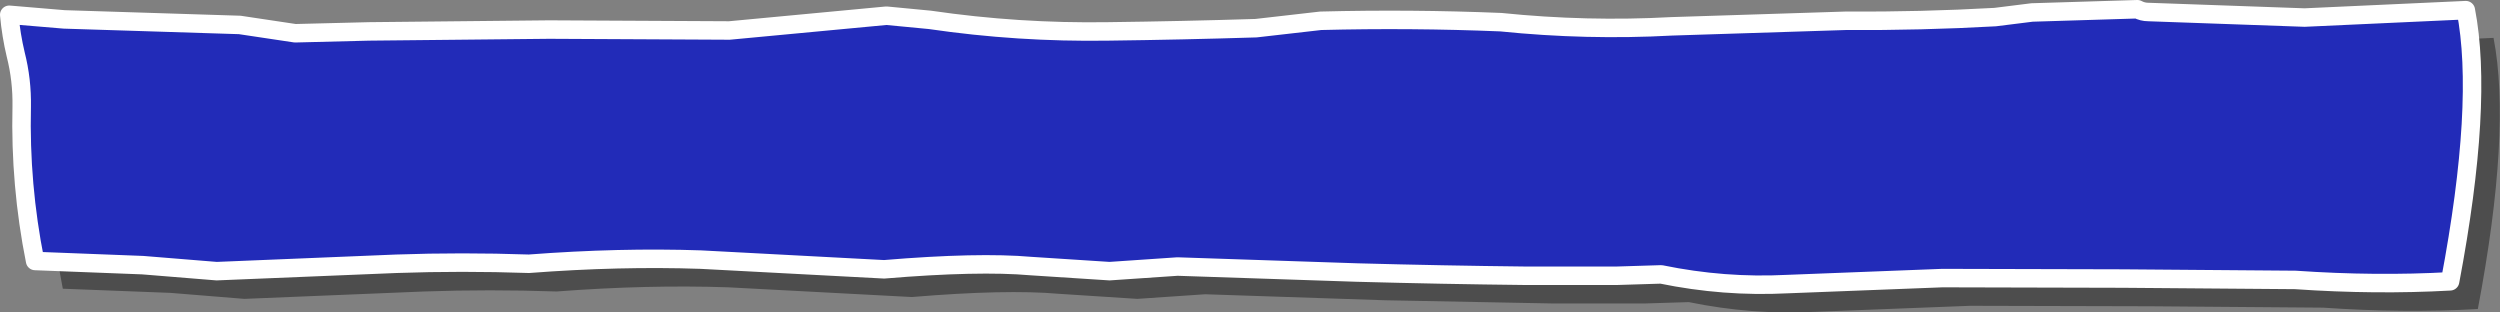
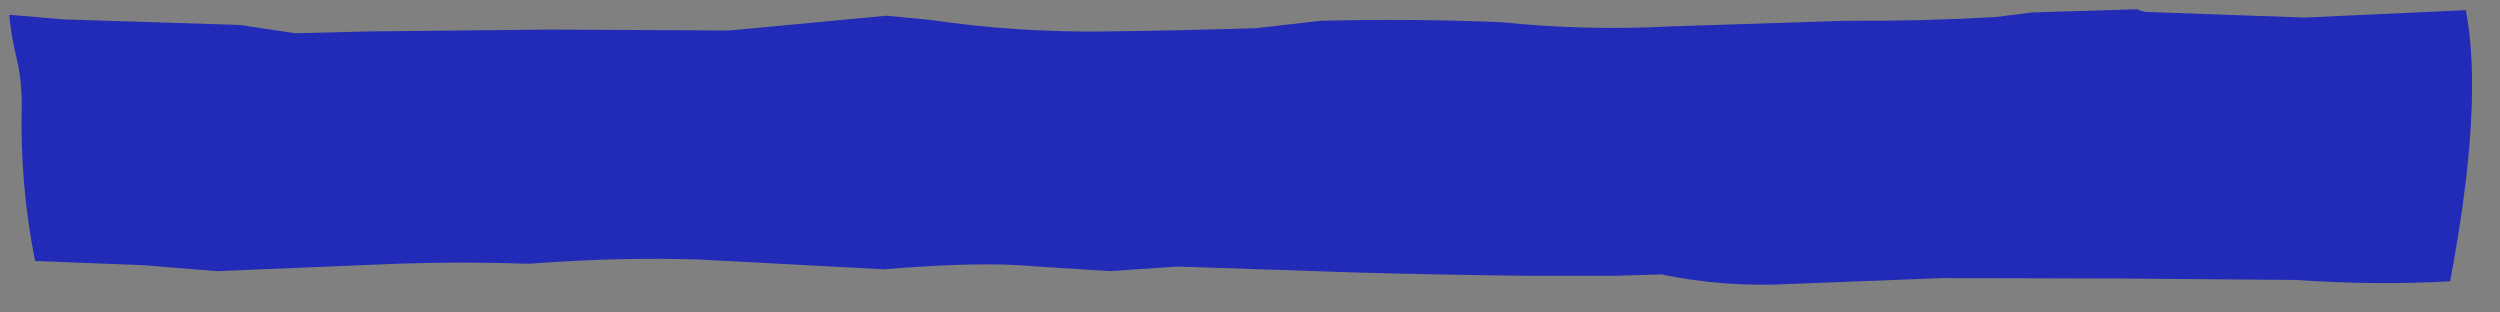
<svg xmlns="http://www.w3.org/2000/svg" height="33.8px" width="270.6px">
  <rect width="100%" height="100%" fill="#808080" stroke="none" />
  <g transform="matrix(1.0, 0.0, 0.0, 1.0, 1.0, 30.8)">
-     <path d="M3.0 -26.2 L8.95 -25.7 27.95 -25.1 33.95 -24.2 41.95 -24.4 61.45 -24.6 80.95 -24.5 97.95 -26.1 102.65 -25.65 Q112.2 -24.25 121.95 -24.4 129.95 -24.5 137.95 -24.75 L144.95 -25.55 Q154.7 -25.8 164.45 -25.4 173.75 -24.45 182.95 -24.95 L201.75 -25.55 Q209.95 -25.5 217.95 -25.95 L221.95 -26.45 233.35 -26.8 Q233.9 -26.5 234.55 -26.5 L251.45 -25.9 268.9 -26.7 Q270.85 -16.65 267.2 2.65 259.15 3.1 250.45 2.5 L231.75 2.35 212.25 2.3 195.45 2.95 Q188.6 3.3 181.8 1.9 L176.95 2.05 167.2 2.05 148.9 1.7 129.45 1.05 122.1 1.55 113.6 1.0 Q107.9 0.5 97.7 1.35 L77.85 0.3 Q69.1 0.0 59.25 0.75 52.0 0.5 44.9 0.75 L25.45 1.55 17.45 0.9 5.8 0.45 Q4.15 -7.8 4.35 -16.25 4.4 -19.15 3.7 -21.9 3.2 -24.0 3.0 -26.2" fill="#000000" fill-opacity="0.4" fill-rule="evenodd" stroke="none" />
    <path d="M24.95 -28.1 L30.95 -27.2 38.95 -27.4 58.45 -27.6 77.95 -27.5 94.95 -29.1 99.65 -28.65 Q109.2 -27.25 118.95 -27.4 126.95 -27.5 134.95 -27.75 L141.95 -28.55 Q151.7 -28.8 161.45 -28.4 170.75 -27.45 179.95 -27.95 L198.75 -28.55 Q206.95 -28.5 214.95 -28.95 L218.95 -29.45 230.35 -29.8 Q230.9 -29.5 231.55 -29.5 L248.45 -28.9 265.9 -29.7 Q267.85 -19.65 264.2 -0.35 256.15 0.1 247.45 -0.5 L228.75 -0.65 209.25 -0.7 192.45 -0.05 Q185.6 0.3 178.8 -1.1 L173.95 -0.95 164.2 -0.95 Q155.1 -1.05 145.9 -1.3 L126.45 -1.95 119.1 -1.45 110.6 -2.0 Q104.9 -2.5 94.7 -1.65 L74.85 -2.7 Q66.1 -3.0 56.25 -2.25 49.0 -2.5 41.9 -2.25 L22.45 -1.45 14.45 -2.1 2.8 -2.55 Q1.15 -10.8 1.35 -19.25 1.4 -22.15 0.7 -24.9 0.2 -27.0 0.0 -29.2 L5.95 -28.7 24.95 -28.1" fill="#222bb8" fill-rule="evenodd" stroke="none" />
-     <path d="M24.95 -28.1 L5.95 -28.7 0.0 -29.2 Q0.2 -27.0 0.7 -24.9 1.4 -22.15 1.35 -19.25 1.15 -10.8 2.8 -2.55 L14.45 -2.1 22.45 -1.45 41.9 -2.25 Q49.0 -2.5 56.25 -2.25 66.1 -3.0 74.85 -2.7 L94.7 -1.65 Q104.9 -2.5 110.6 -2.0 L119.1 -1.45 126.45 -1.95 145.9 -1.3 Q155.1 -1.05 164.2 -0.95 L173.95 -0.95 178.8 -1.1 Q185.6 0.3 192.45 -0.05 L209.25 -0.7 228.75 -0.65 247.45 -0.5 Q256.15 0.1 264.2 -0.35 267.85 -19.65 265.9 -29.7 L248.45 -28.9 231.55 -29.5 Q230.9 -29.5 230.35 -29.8 L218.95 -29.45 214.95 -28.95 Q206.95 -28.5 198.75 -28.55 L179.95 -27.95 Q170.75 -27.45 161.45 -28.4 151.7 -28.8 141.95 -28.55 L134.95 -27.75 Q126.95 -27.5 118.95 -27.4 109.2 -27.25 99.65 -28.65 L94.95 -29.1 77.95 -27.5 58.45 -27.6 38.95 -27.4 30.95 -27.2 24.95 -28.1 Z" fill="none" stroke="#ffffff" stroke-linecap="round" stroke-linejoin="round" stroke-width="2.0" />
  </g>
</svg>